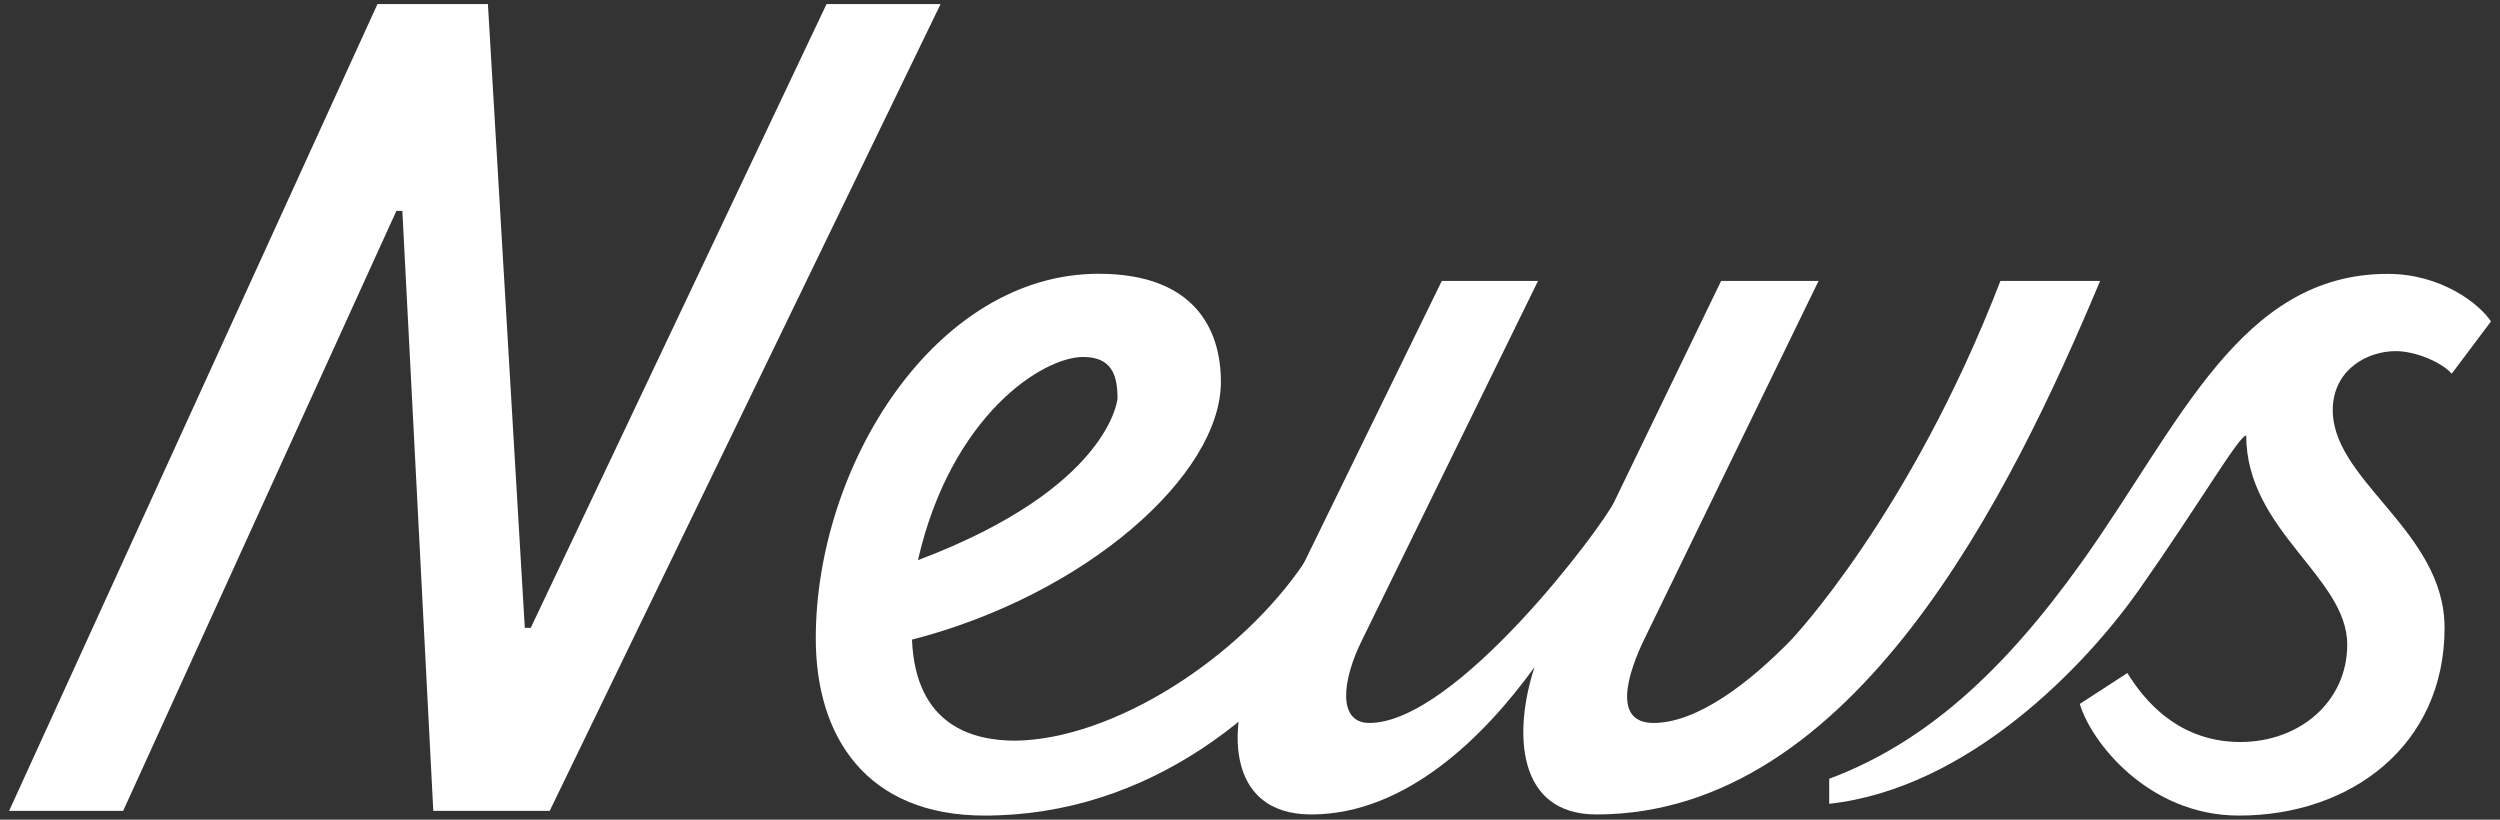
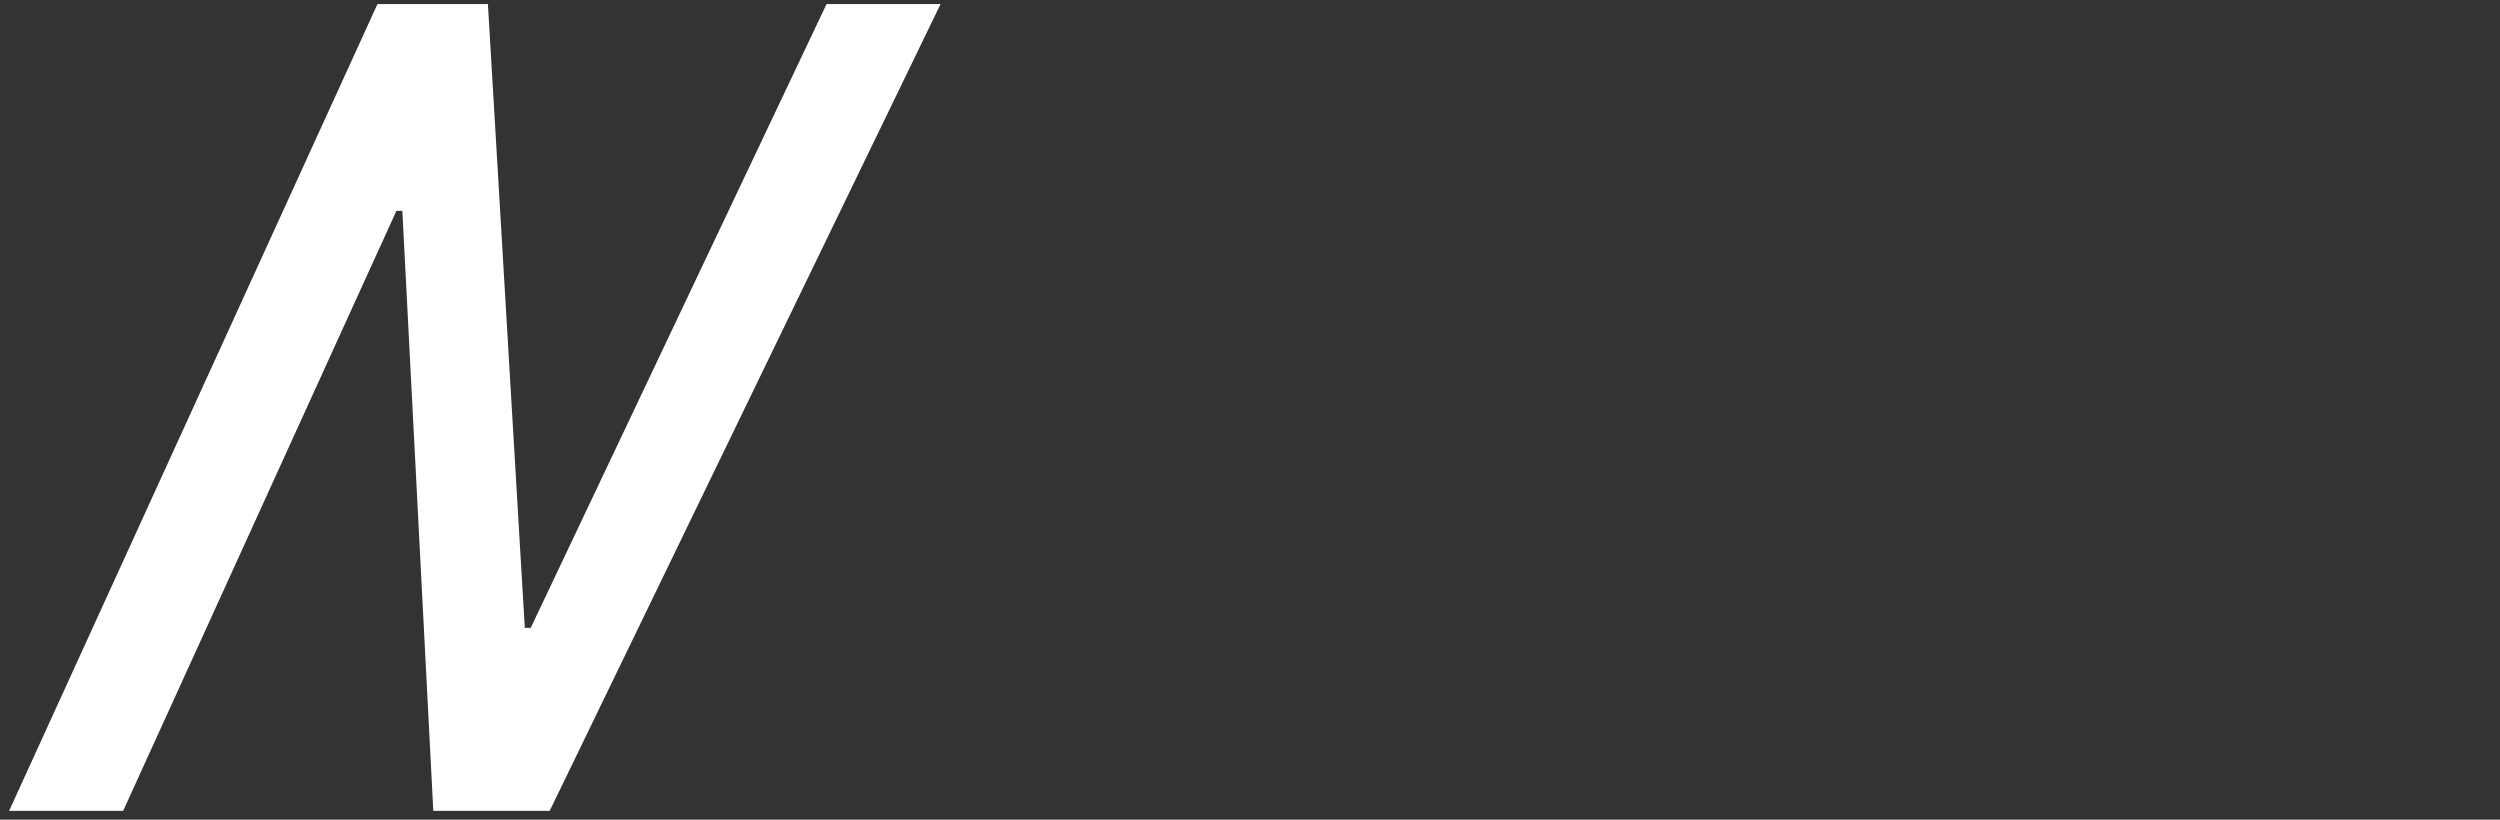
<svg xmlns="http://www.w3.org/2000/svg" width="244" height="80" viewBox="0 0 244 80">
  <rect x="0" y="0" width="244" height="80" fill="#333333" stroke="none" />
  <path d="M51.8,61.28L80.67.4h11.13l-38.15,78.74h-11.36l-3.02-58.56h-.58l-26.67,58.56H.89L36.84.4h10.78l3.6,60.88h.58Z" style="fill:#fff;stroke-width:0px" />
-   <path d="M132.15,57.68c-7.54,11.83-20.06,21.92-36.06,21.92-11.48,0-16.47-7.65-16.47-17.28,0-16.93,11.71-35.6,27.6-35.6,9.39,0,11.94,5.45,11.94,10.55,0,9.05-13.1,20.76-30.15,25.16.35,8.47,6.03,9.86,10.09,9.86,9.51-.12,21.92-8,28.29-17.51l4.75,2.9ZM105.71,34.84c-3.94,0-12.87,5.68-16.12,19.83,18.78-7.07,19.48-15.77,19.48-15.77,0-2.32-.58-4.06-3.36-4.06Z" style="fill:#fff;stroke-width:0px" />
-   <path d="M204.97,27.42c-8.7,20.76-24,52.07-49.17,52.07-7.77,0-8.12-8-6.03-14.38-4.87,6.73-12.52,14.38-21.8,14.38-8.46,0-8.35-8.93-5.22-15.31l17.97-36.76h9.39l-17.16,35.02c-1.97,3.94-2.44,8.12.7,8.12,8.47,0,22.73-19.13,23.89-21.57l10.44-21.57h9.51l-16.81,34.56c-1.97,3.94-3.25,8.58.7,8.58,4.29,0,9.39-3.94,13.45-8.12,0,0,11.6-12.18,20.41-35.02h9.74Z" style="fill:#fff;stroke-width:0px" />
-   <path d="M238.59,61.28c0,11.48-9.16,18.32-20.06,18.32-8.93,0-14.5-7.3-15.54-10.9l4.64-3.01c3.59,5.8,8.12,6.73,11.02,6.73,5.8,0,10.44-3.94,10.44-9.51,0-6.61-9.86-11.13-9.86-20.41-.7,0-4.52,6.61-10.55,15.19-5.1,7.19-16.47,19.25-30.15,20.76v-2.44c9.28-3.48,16.93-10.32,24.7-21.22,9.51-13.34,15.42-28.06,29.8-28.06,5.22,0,8.93,2.9,10.09,4.64l-3.83,5.1c-1.04-1.16-3.59-2.2-5.45-2.2-2.78,0-5.91,1.74-6.15,5.33-.46,7.19,10.9,12.06,10.9,21.68Z" style="fill:#fff;stroke-width:0px" />
  <rect width="244" height="80" style="fill:none;stroke-width:0px" />
</svg>